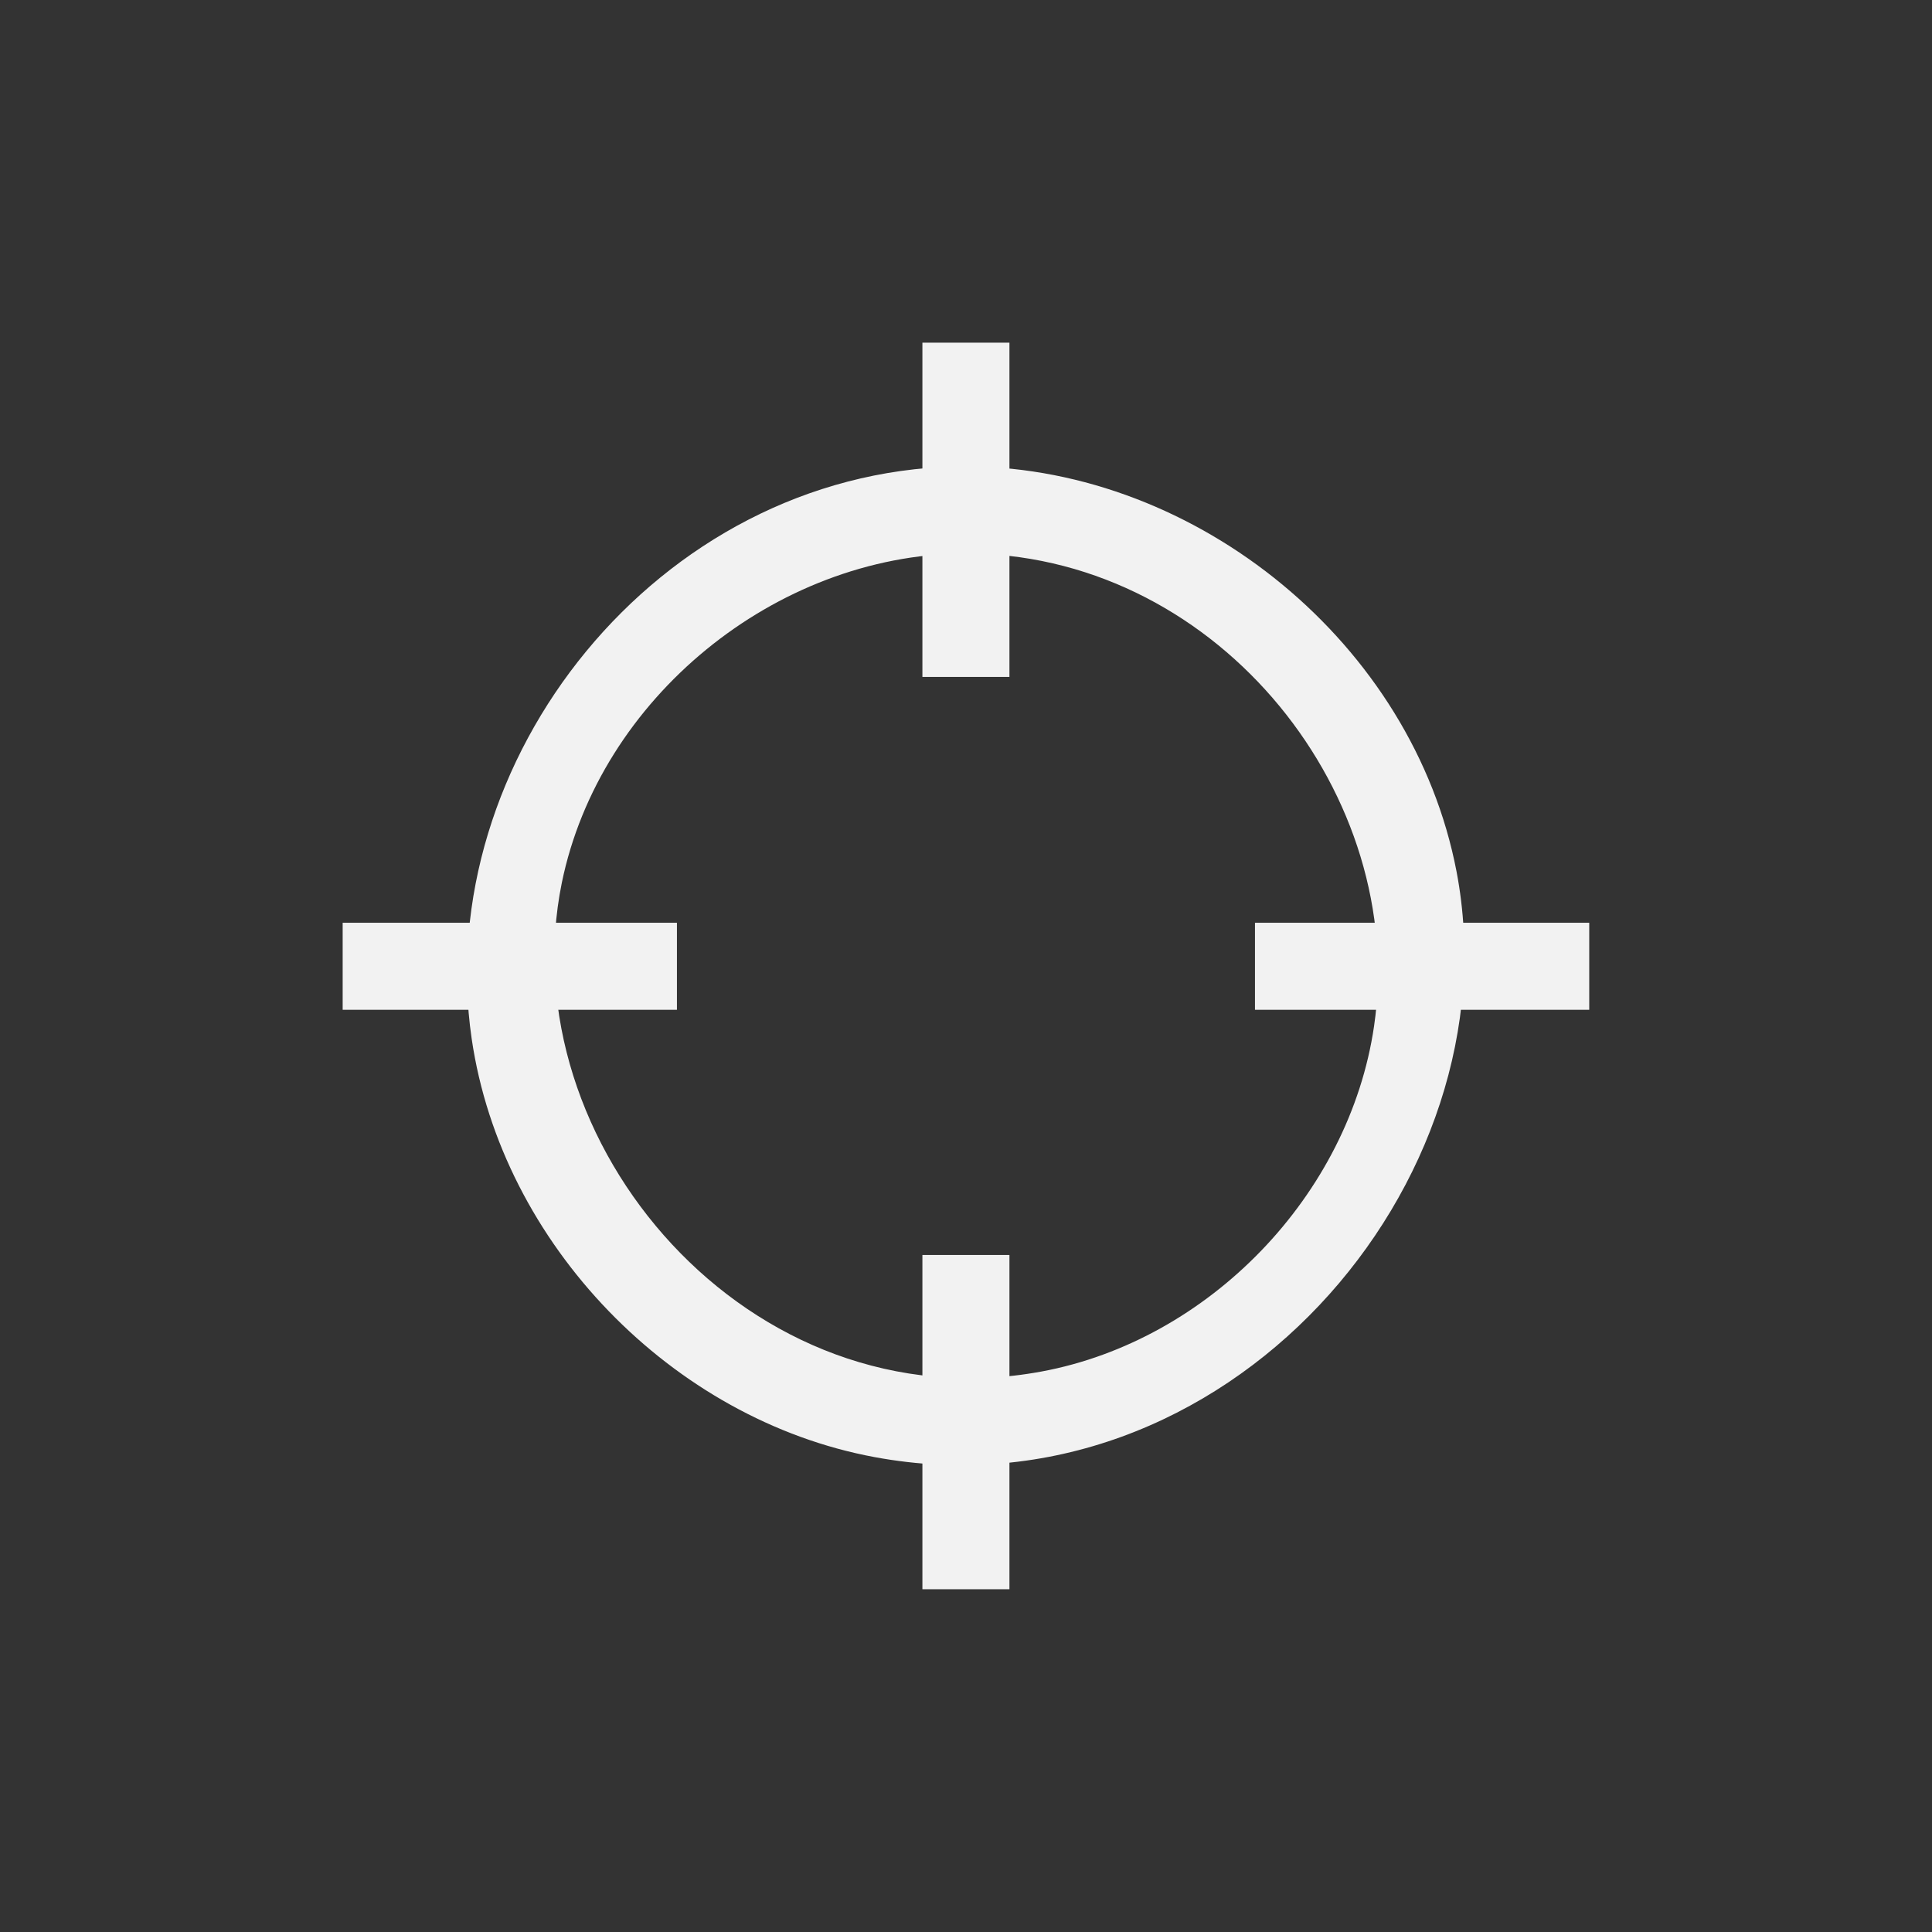
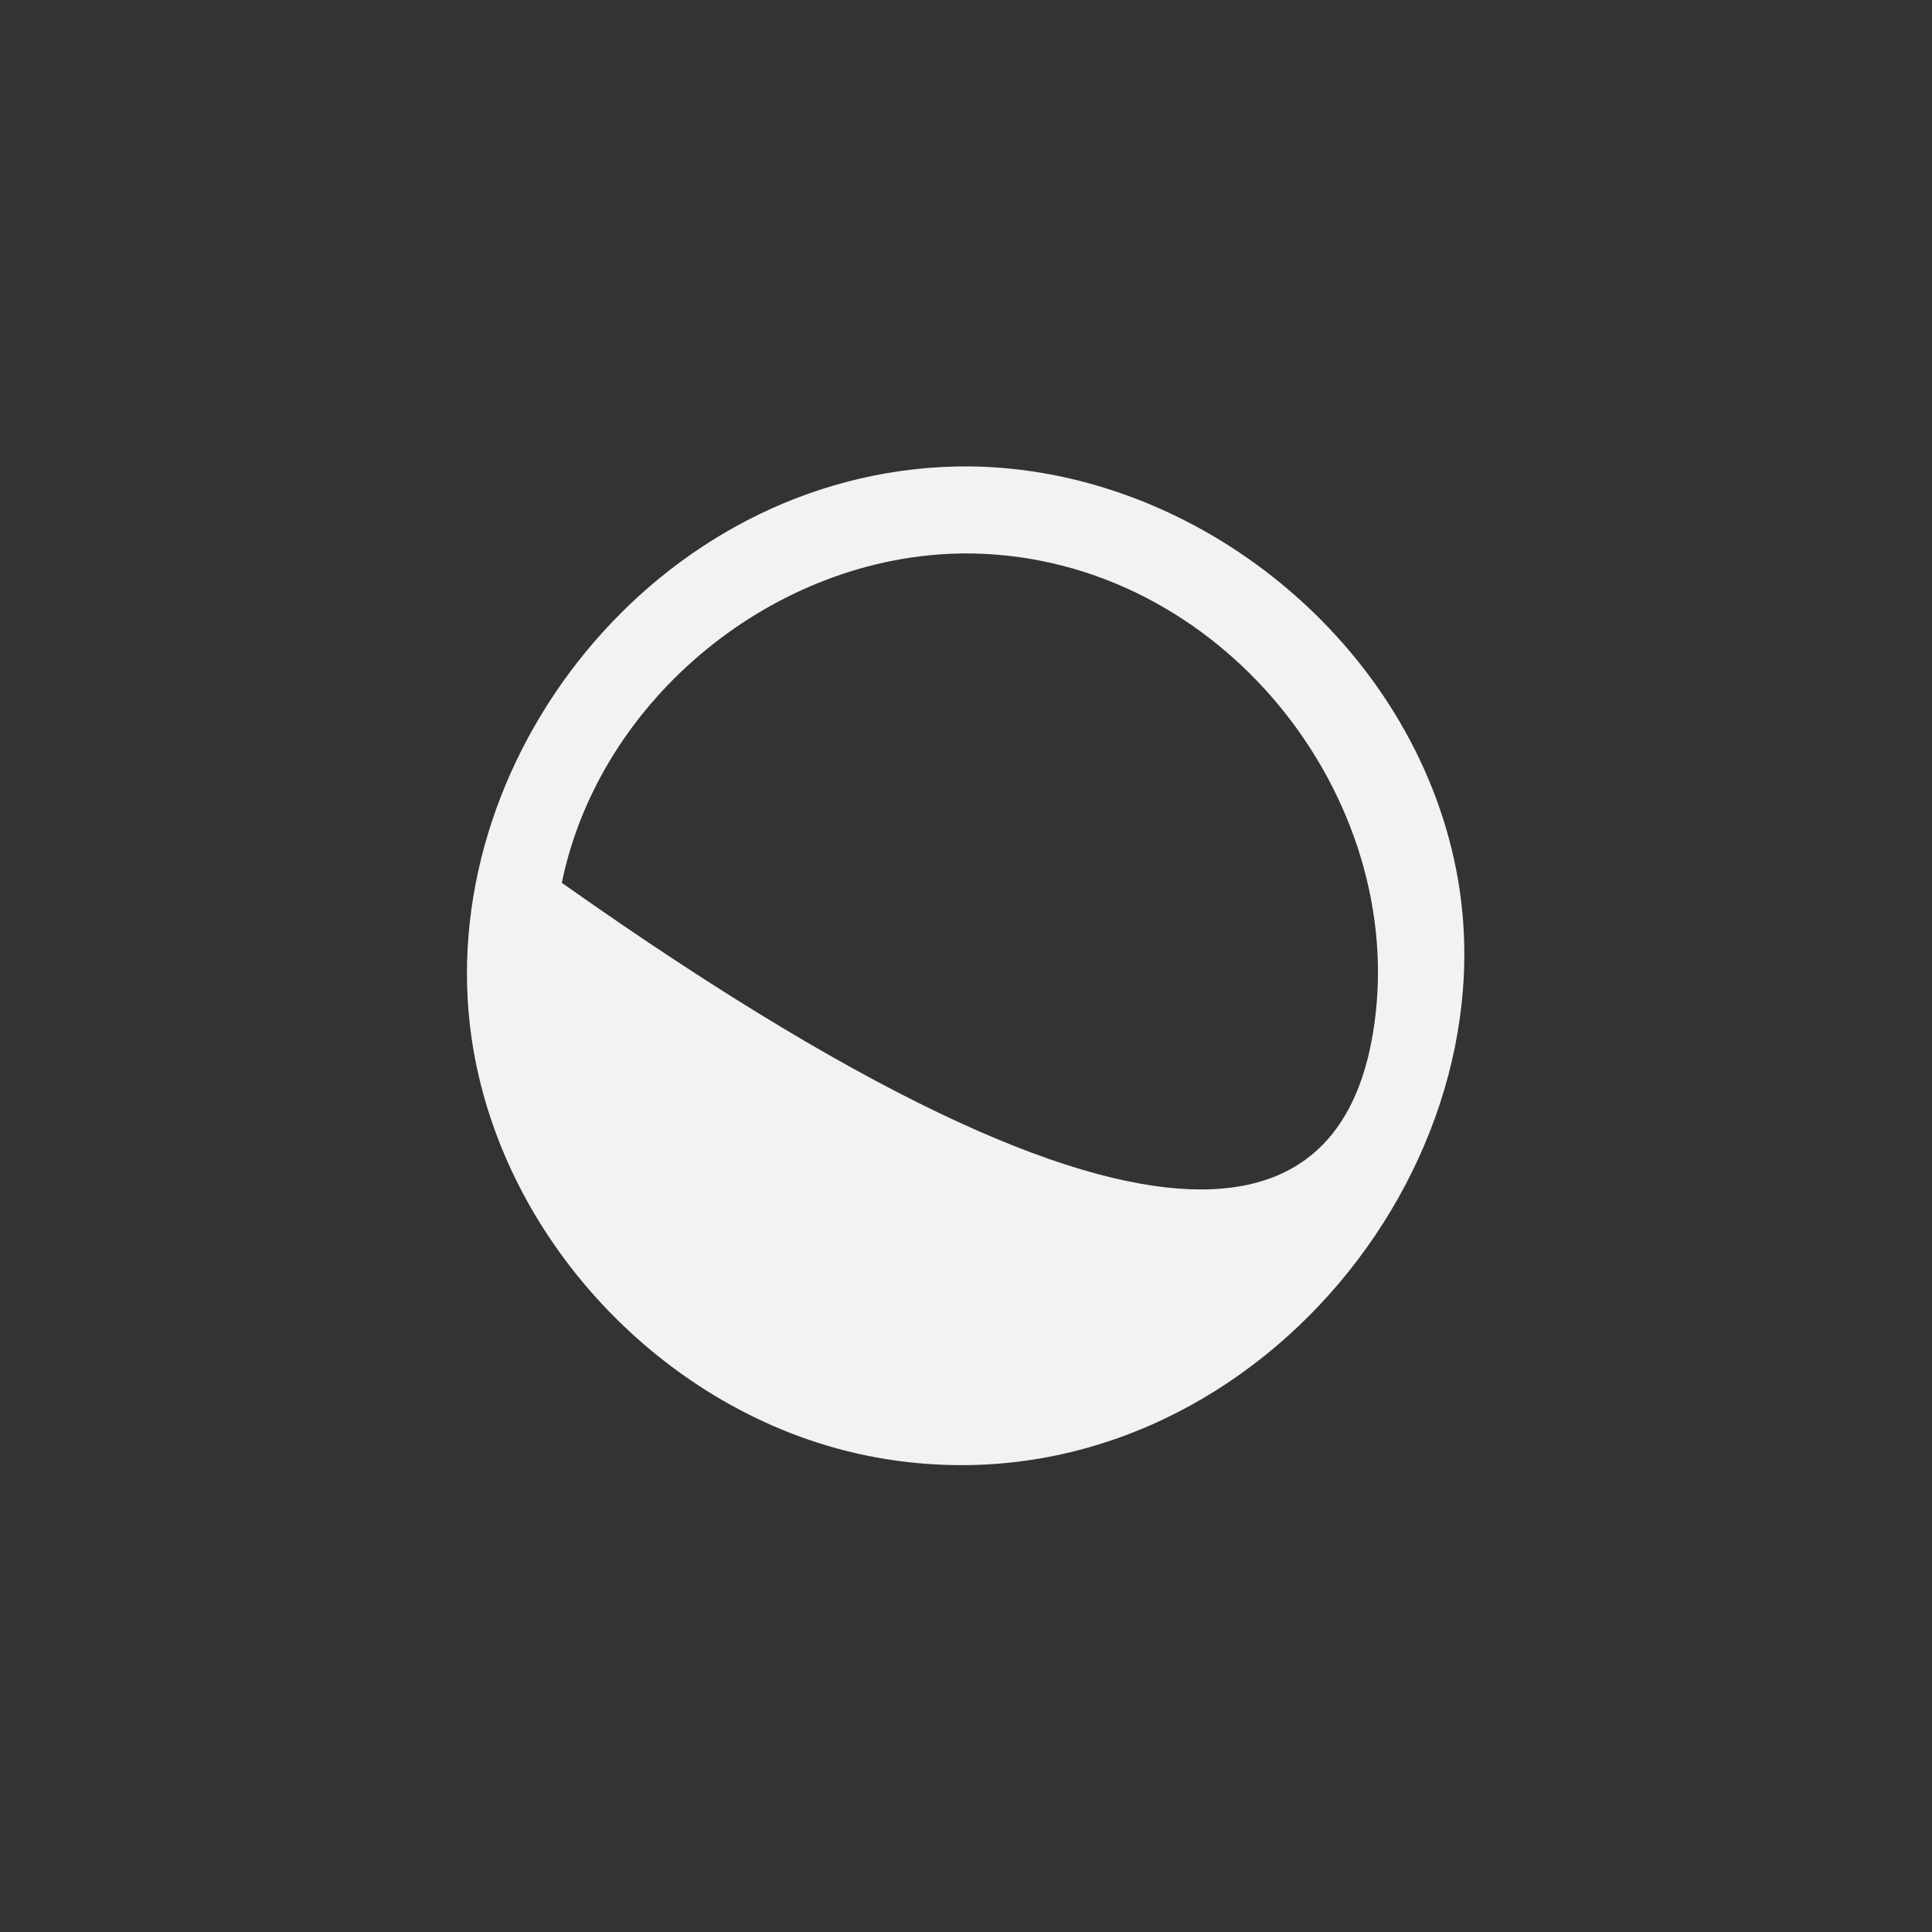
<svg xmlns="http://www.w3.org/2000/svg" width="100%" height="100%" viewBox="0 0 100 100" version="1.1" xml:space="preserve" style="fill-rule:evenodd;clip-rule:evenodd;stroke-linejoin:round;stroke-miterlimit:2;">
  <rect x="0" y="0" width="100" height="100" fill="#333333" stroke="none" />
  <g transform="matrix(0.721,0,0,0.721,13.955,13.955)">
    <g transform="matrix(0.844,0,0,0.844,7.788,7.788)">
-       <path d="M50.274,7.511C69.717,7.696 88.017,22.614 91.729,41.964C96.804,68.424 72.03,97.301 42.225,91.778C25.028,88.591 10.522,73.679 7.961,56.2C4.508,32.638 23.657,8.085 49.179,7.518C49.544,7.513 49.909,7.51 50.274,7.511ZM49.773,14.914C33.788,15.066 18.843,27.231 15.627,42.93C11.13,64.88 31.51,89.116 56.426,84.499C70.686,81.856 82.609,69.49 84.714,55.126C87.564,35.681 71.772,15.388 50.681,14.92C50.378,14.915 50.075,14.913 49.773,14.914Z" style="fill:rgb(242,242,242);" />
+       <path d="M50.274,7.511C69.717,7.696 88.017,22.614 91.729,41.964C96.804,68.424 72.03,97.301 42.225,91.778C25.028,88.591 10.522,73.679 7.961,56.2C4.508,32.638 23.657,8.085 49.179,7.518C49.544,7.513 49.909,7.51 50.274,7.511ZM49.773,14.914C33.788,15.066 18.843,27.231 15.627,42.93C70.686,81.856 82.609,69.49 84.714,55.126C87.564,35.681 71.772,15.388 50.681,14.92C50.378,14.915 50.075,14.913 49.773,14.914Z" style="fill:rgb(242,242,242);" />
    </g>
    <g transform="matrix(0.844,0,0,1.391,7.788,-18.035)">
-       <rect x="46.298" y="16.736" width="7.403" height="17.251" style="fill:rgb(242,242,242);" />
-     </g>
+       </g>
    <g transform="matrix(5.16953e-17,-0.844,1.391,8.51994e-17,-18.035,92.212)">
-       <rect x="46.298" y="16.736" width="7.403" height="17.251" style="fill:rgb(242,242,242);" />
-     </g>
+       </g>
    <g transform="matrix(0.844,0,0,1.391,7.788,47.459)">
-       <rect x="46.298" y="16.736" width="7.403" height="17.251" style="fill:rgb(242,242,242);" />
-     </g>
+       </g>
    <g transform="matrix(5.16953e-17,-0.844,1.391,8.51994e-17,47.459,92.212)">
-       <rect x="46.298" y="16.736" width="7.403" height="17.251" style="fill:rgb(242,242,242);" />
-     </g>
+       </g>
  </g>
</svg>